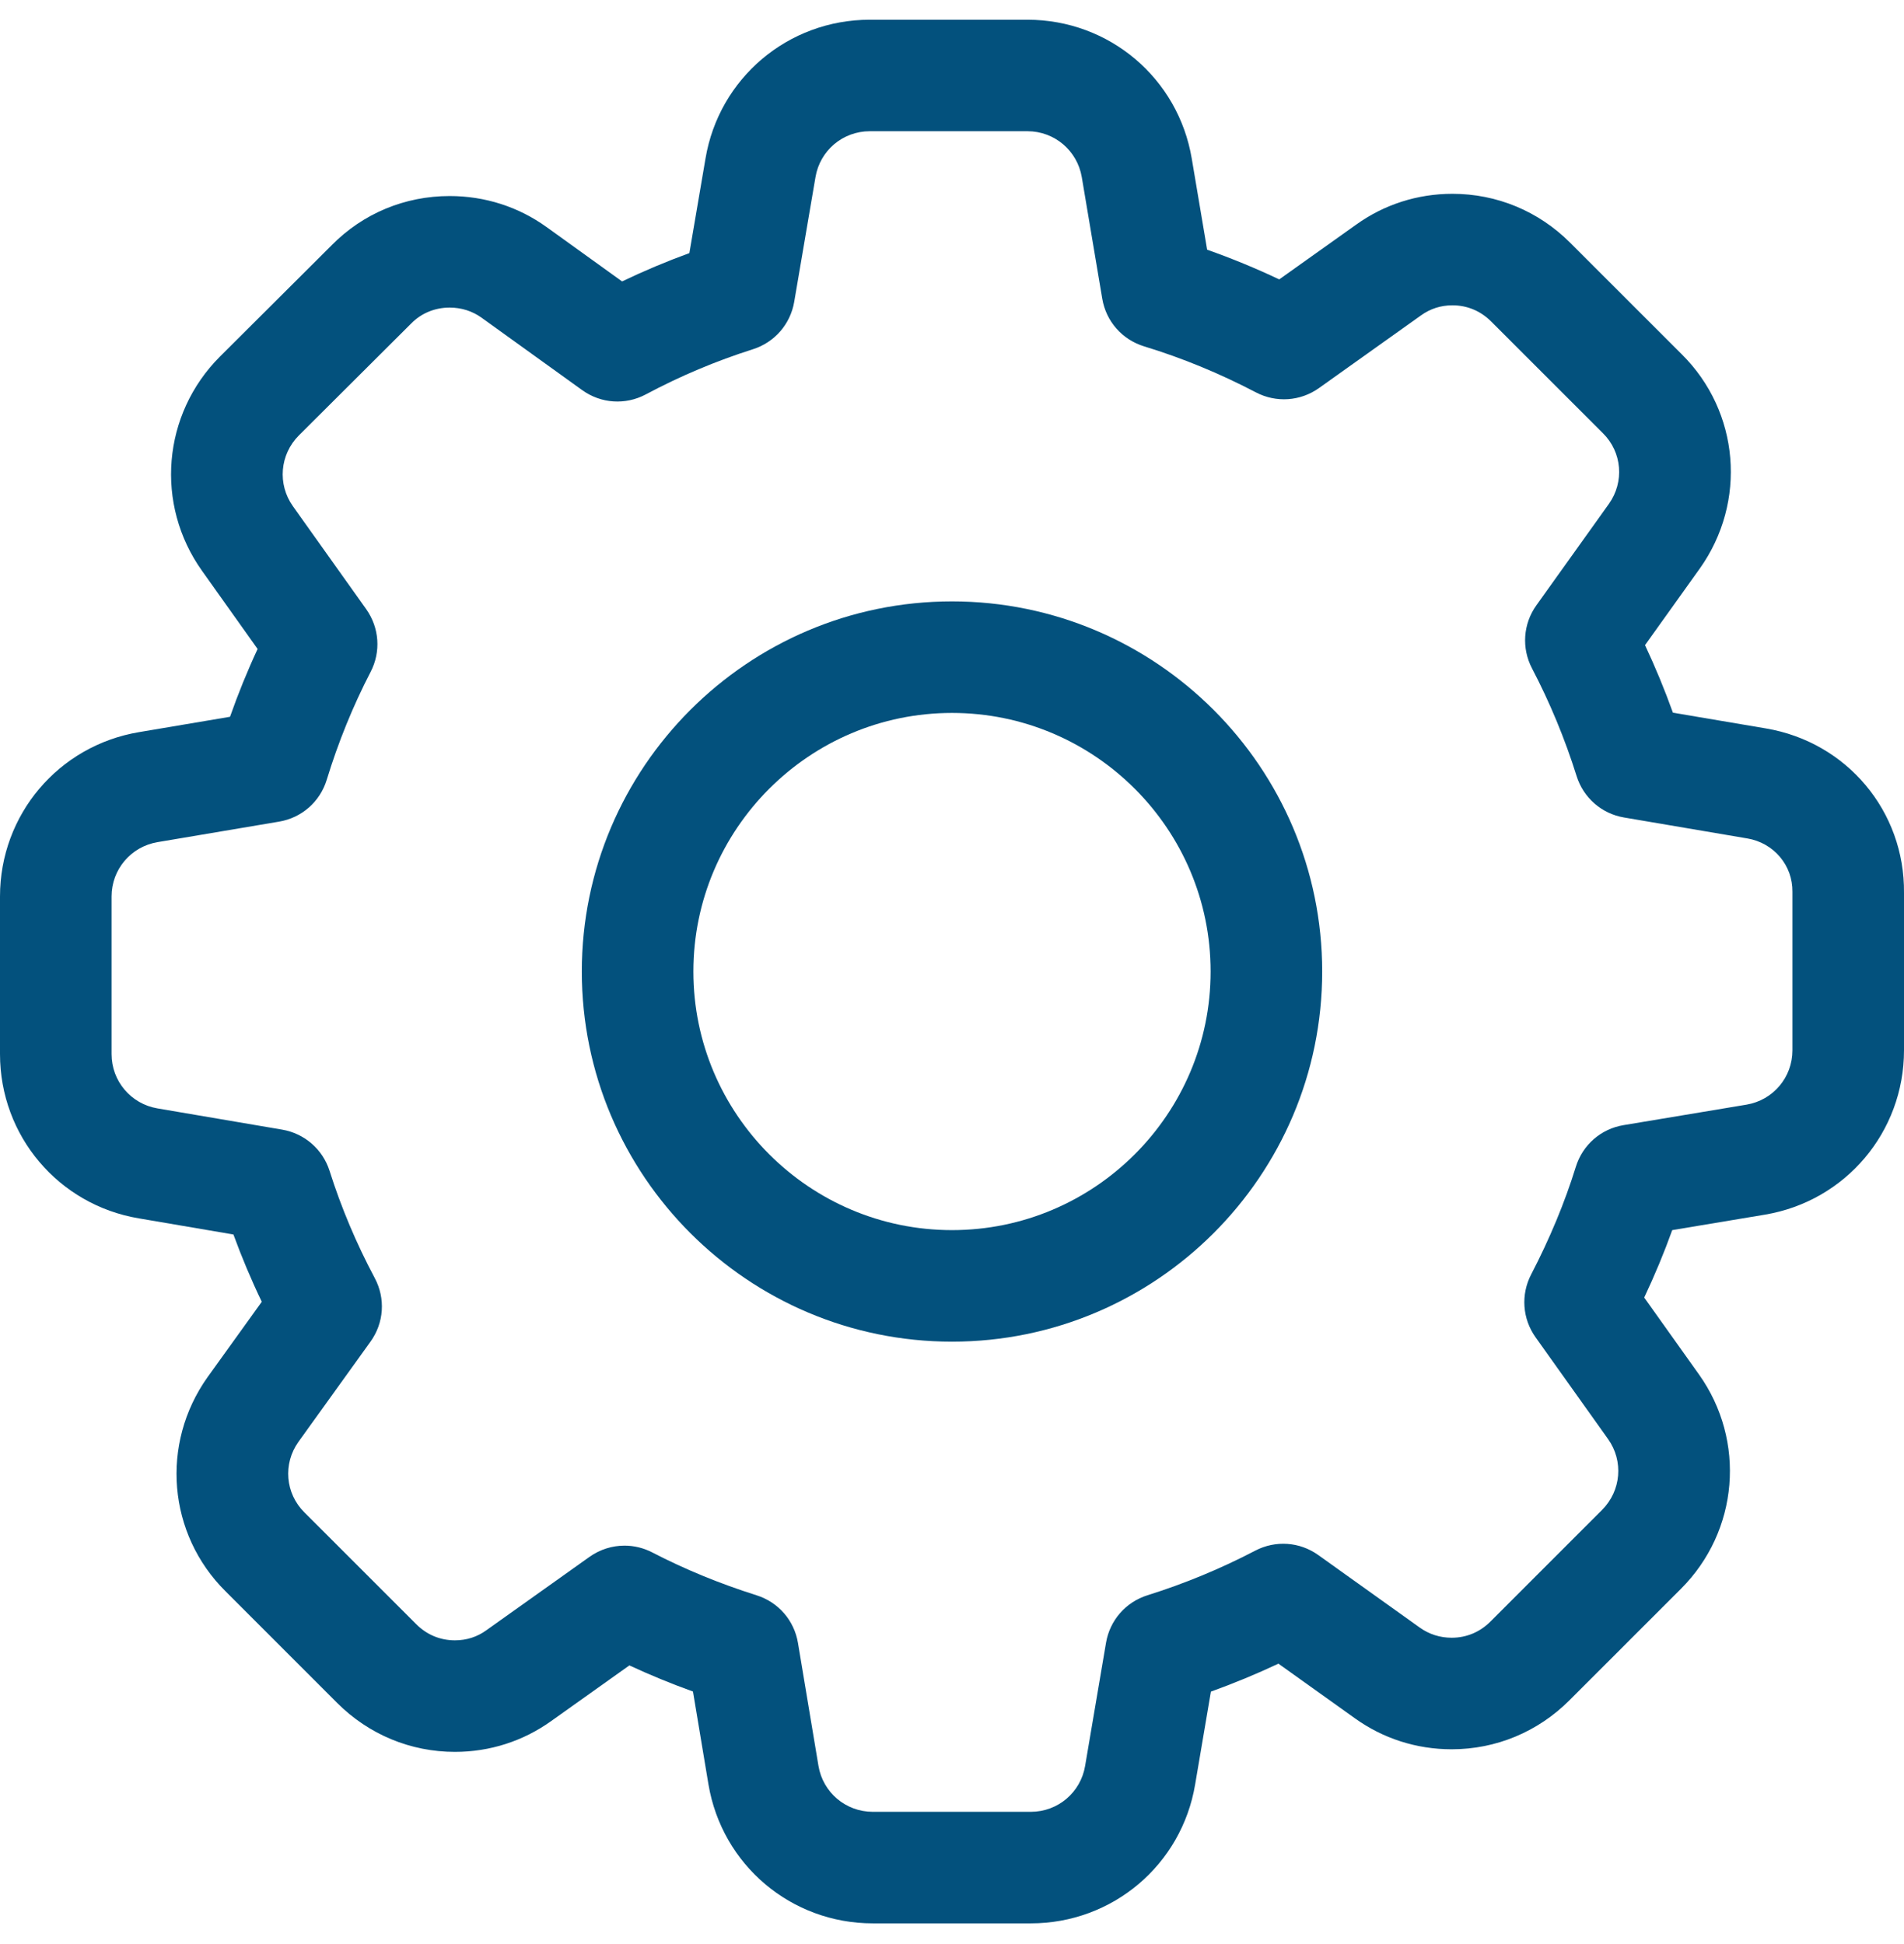
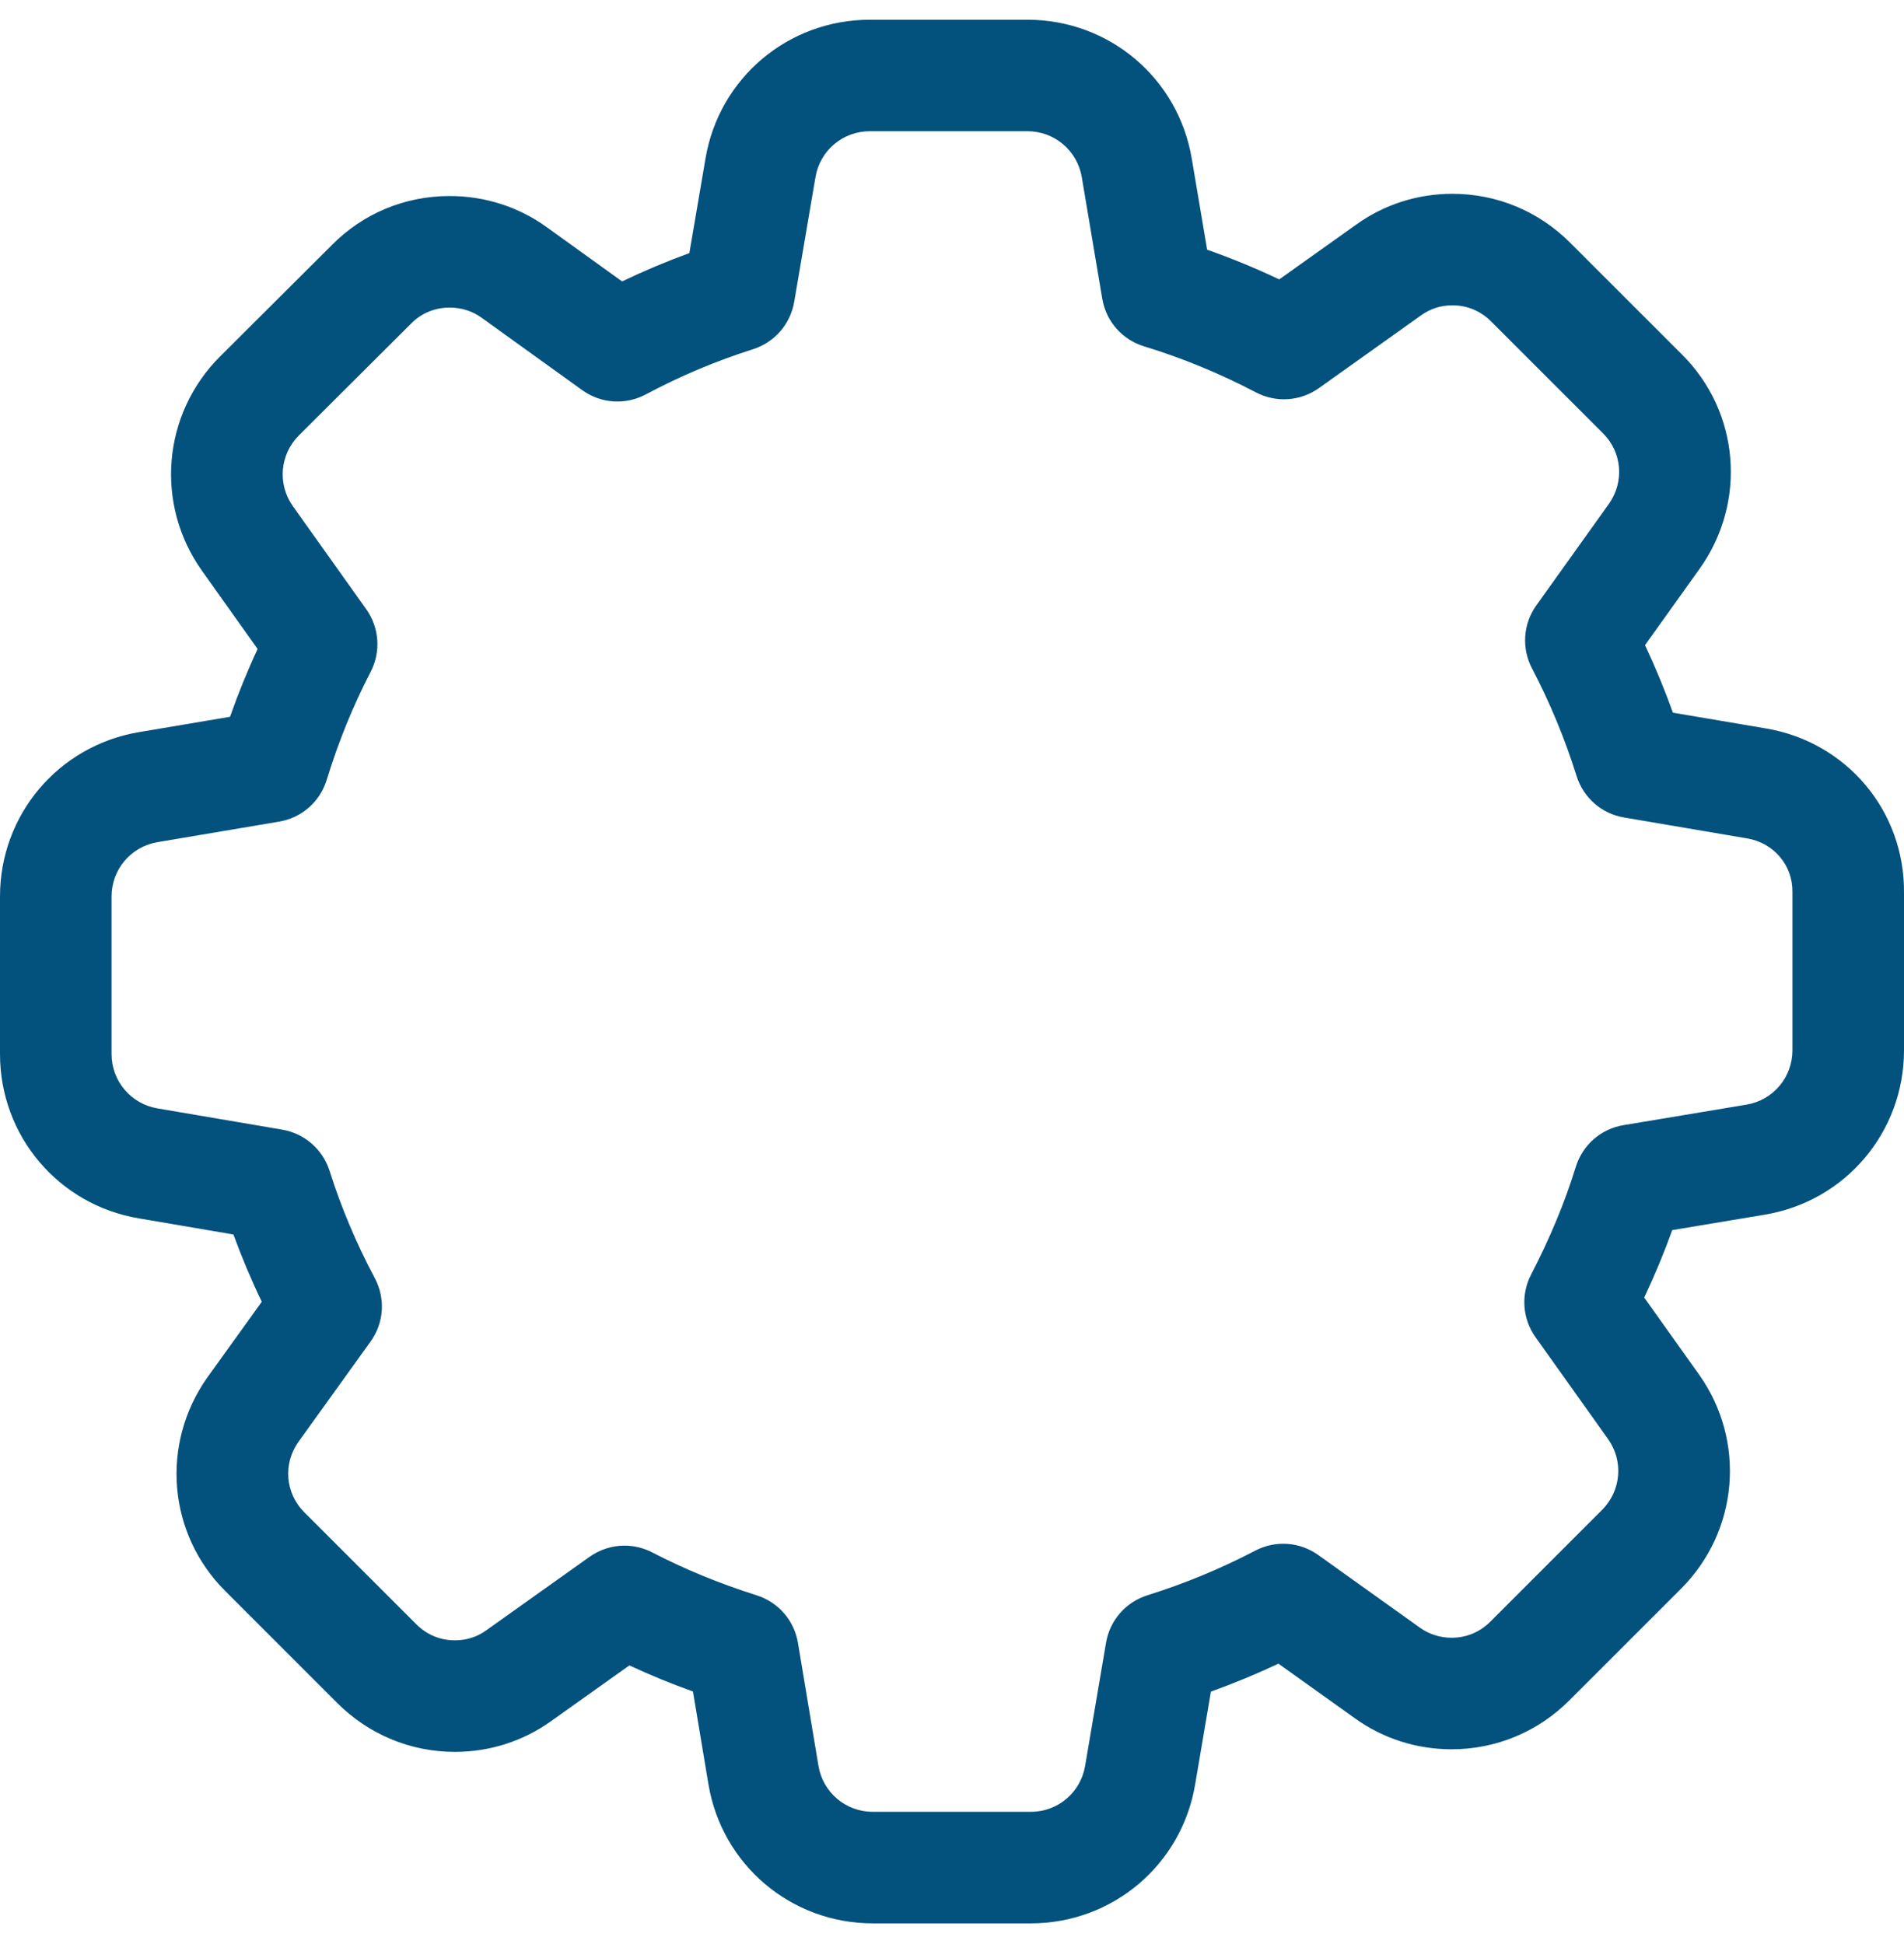
<svg xmlns="http://www.w3.org/2000/svg" width="47" height="48" viewBox="0 0 47 48" fill="none">
  <path d="M43.589 17.984L41.296 17.596C41.092 17.028 40.862 16.47 40.607 15.928L41.957 14.04C43.131 12.39 42.942 10.162 41.513 8.746L38.758 5.992C37.98 5.213 36.948 4.785 35.853 4.785C34.99 4.785 34.166 5.05 33.474 5.548L31.578 6.898C30.992 6.621 30.397 6.376 29.798 6.165L29.419 3.919C29.086 1.93 27.38 0.487 25.362 0.487H21.471C19.454 0.487 17.748 1.93 17.415 3.915L17.017 6.249C16.454 6.454 15.899 6.688 15.356 6.948L13.495 5.608C12.797 5.105 11.969 4.84 11.1 4.84C9.994 4.84 8.962 5.27 8.192 6.05L5.431 8.802C4.006 10.227 3.819 12.454 4.988 14.095L6.359 16.023C6.106 16.566 5.879 17.126 5.678 17.697L3.432 18.076C1.443 18.41 0 20.116 0 22.133V26.025C0 28.042 1.443 29.748 3.428 30.081L5.762 30.479C5.968 31.042 6.201 31.597 6.462 32.14L5.126 33.998C3.952 35.647 4.141 37.876 5.57 39.291L8.324 42.046C9.103 42.824 10.135 43.253 11.23 43.253C12.092 43.253 12.917 42.987 13.609 42.49L15.536 41.118C16.042 41.353 16.567 41.569 17.106 41.763L17.488 44.055C17.822 46.043 19.528 47.487 21.545 47.487H25.445C27.462 47.487 29.169 46.043 29.502 44.057L29.891 41.765C30.459 41.561 31.016 41.33 31.558 41.075L33.44 42.42C34.138 42.923 34.966 43.189 35.834 43.189C36.929 43.189 37.961 42.76 38.74 41.981L41.494 39.227C42.92 37.801 43.106 35.575 41.938 33.933L40.587 32.036C40.849 31.481 41.08 30.924 41.279 30.371L43.568 29.989C45.556 29.655 47 27.949 47 25.932V22.049C47.022 20.03 45.589 18.321 43.589 17.984ZM44.246 25.932C44.246 26.599 43.769 27.163 43.113 27.273L40.078 27.779C39.517 27.872 39.066 28.267 38.898 28.811C38.628 29.684 38.257 30.578 37.797 31.464C37.537 31.964 37.579 32.559 37.906 33.018L39.695 35.53C40.081 36.072 40.018 36.808 39.547 37.279L36.793 40.034C36.531 40.296 36.199 40.435 35.834 40.435C35.547 40.435 35.276 40.349 35.045 40.183L32.544 38.395C32.084 38.065 31.486 38.023 30.983 38.286C30.142 38.726 29.248 39.097 28.326 39.386C27.788 39.555 27.396 40.005 27.302 40.559L26.786 43.599C26.676 44.256 26.112 44.733 25.445 44.733H21.545C20.878 44.733 20.314 44.256 20.204 43.6L19.698 40.565C19.606 40.008 19.214 39.557 18.676 39.387C17.768 39.1 16.902 38.744 16.104 38.33C15.886 38.217 15.651 38.161 15.416 38.161C15.113 38.161 14.811 38.254 14.552 38.438L12.006 40.25C11.777 40.416 11.515 40.499 11.23 40.499C10.865 40.499 10.534 40.361 10.272 40.098L7.513 37.339C7.042 36.873 6.982 36.14 7.366 35.6L9.144 33.127C9.479 32.662 9.52 32.06 9.25 31.553C8.798 30.705 8.423 29.816 8.136 28.91C7.966 28.375 7.517 27.985 6.965 27.89L3.888 27.366C3.231 27.255 2.754 26.691 2.754 26.025V22.133C2.754 21.467 3.231 20.903 3.889 20.792L6.887 20.286C7.448 20.192 7.899 19.796 8.066 19.251C8.349 18.325 8.713 17.43 9.148 16.59C9.407 16.092 9.365 15.498 9.039 15.039L7.231 12.499C6.845 11.957 6.907 11.221 7.377 10.751L10.141 7.996L10.151 7.986C10.399 7.733 10.736 7.594 11.1 7.594C11.388 7.594 11.66 7.68 11.886 7.843L14.37 9.631C14.835 9.966 15.438 10.006 15.943 9.737C16.791 9.284 17.68 8.91 18.585 8.623C19.12 8.453 19.51 8.005 19.605 7.452L20.13 4.374C20.24 3.717 20.804 3.24 21.471 3.24H25.363C26.029 3.24 26.593 3.717 26.704 4.375L27.209 7.375C27.304 7.936 27.701 8.387 28.247 8.553C29.176 8.836 30.104 9.217 31.003 9.688C31.503 9.949 32.099 9.908 32.559 9.581L35.077 7.787C35.306 7.622 35.567 7.538 35.853 7.538C36.218 7.538 36.549 7.677 36.811 7.939L39.57 10.698C40.041 11.164 40.101 11.898 39.715 12.441L37.925 14.945C37.597 15.405 37.556 16.002 37.818 16.503C38.258 17.344 38.629 18.238 38.918 19.16C39.087 19.698 39.537 20.091 40.092 20.184L43.128 20.7L43.13 20.7C43.786 20.81 44.255 21.366 44.246 22.021V25.932Z" fill="#03517D" />
-   <path d="M23.5 14.848C18.461 14.848 14.362 18.948 14.362 23.986C14.362 29.025 18.461 33.125 23.5 33.125C28.539 33.125 32.638 29.025 32.638 23.986C32.638 18.948 28.539 14.848 23.5 14.848ZM23.5 30.371C19.98 30.371 17.116 27.507 17.116 23.986C17.116 20.466 19.98 17.602 23.5 17.602C27.02 17.602 29.884 20.466 29.884 23.986C29.884 27.507 27.02 30.371 23.5 30.371Z" fill="#03517D" />
</svg>